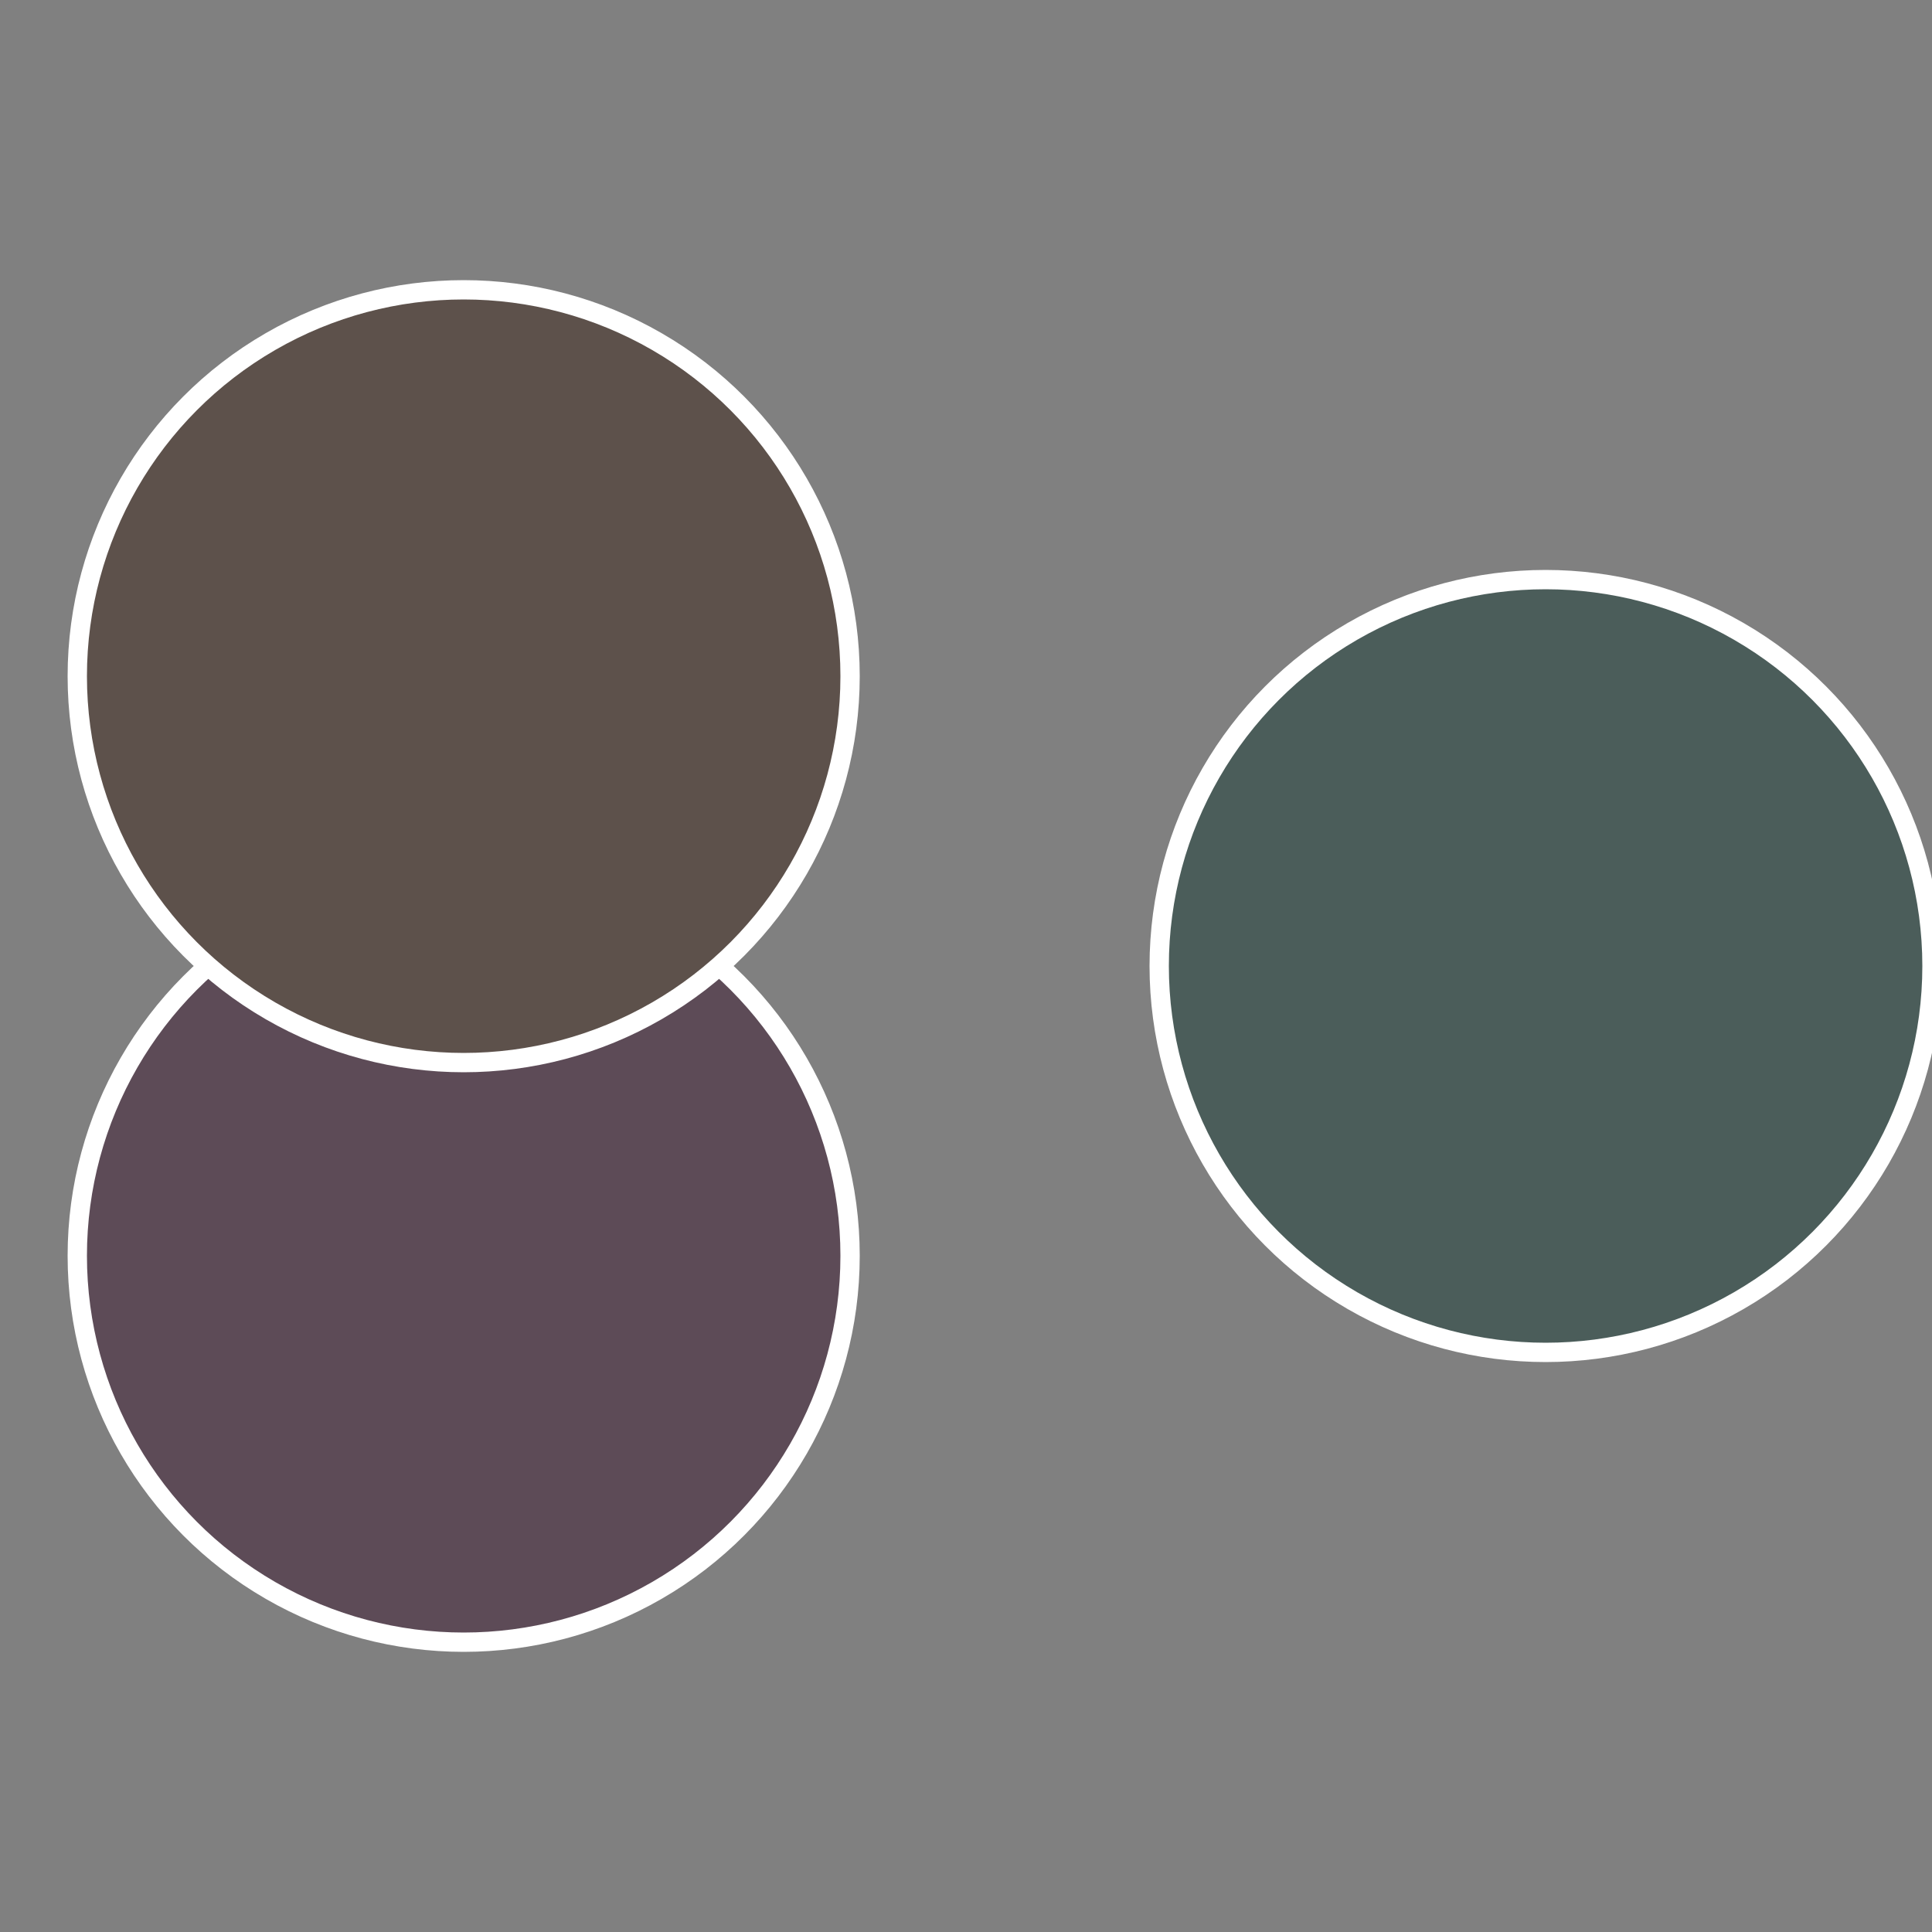
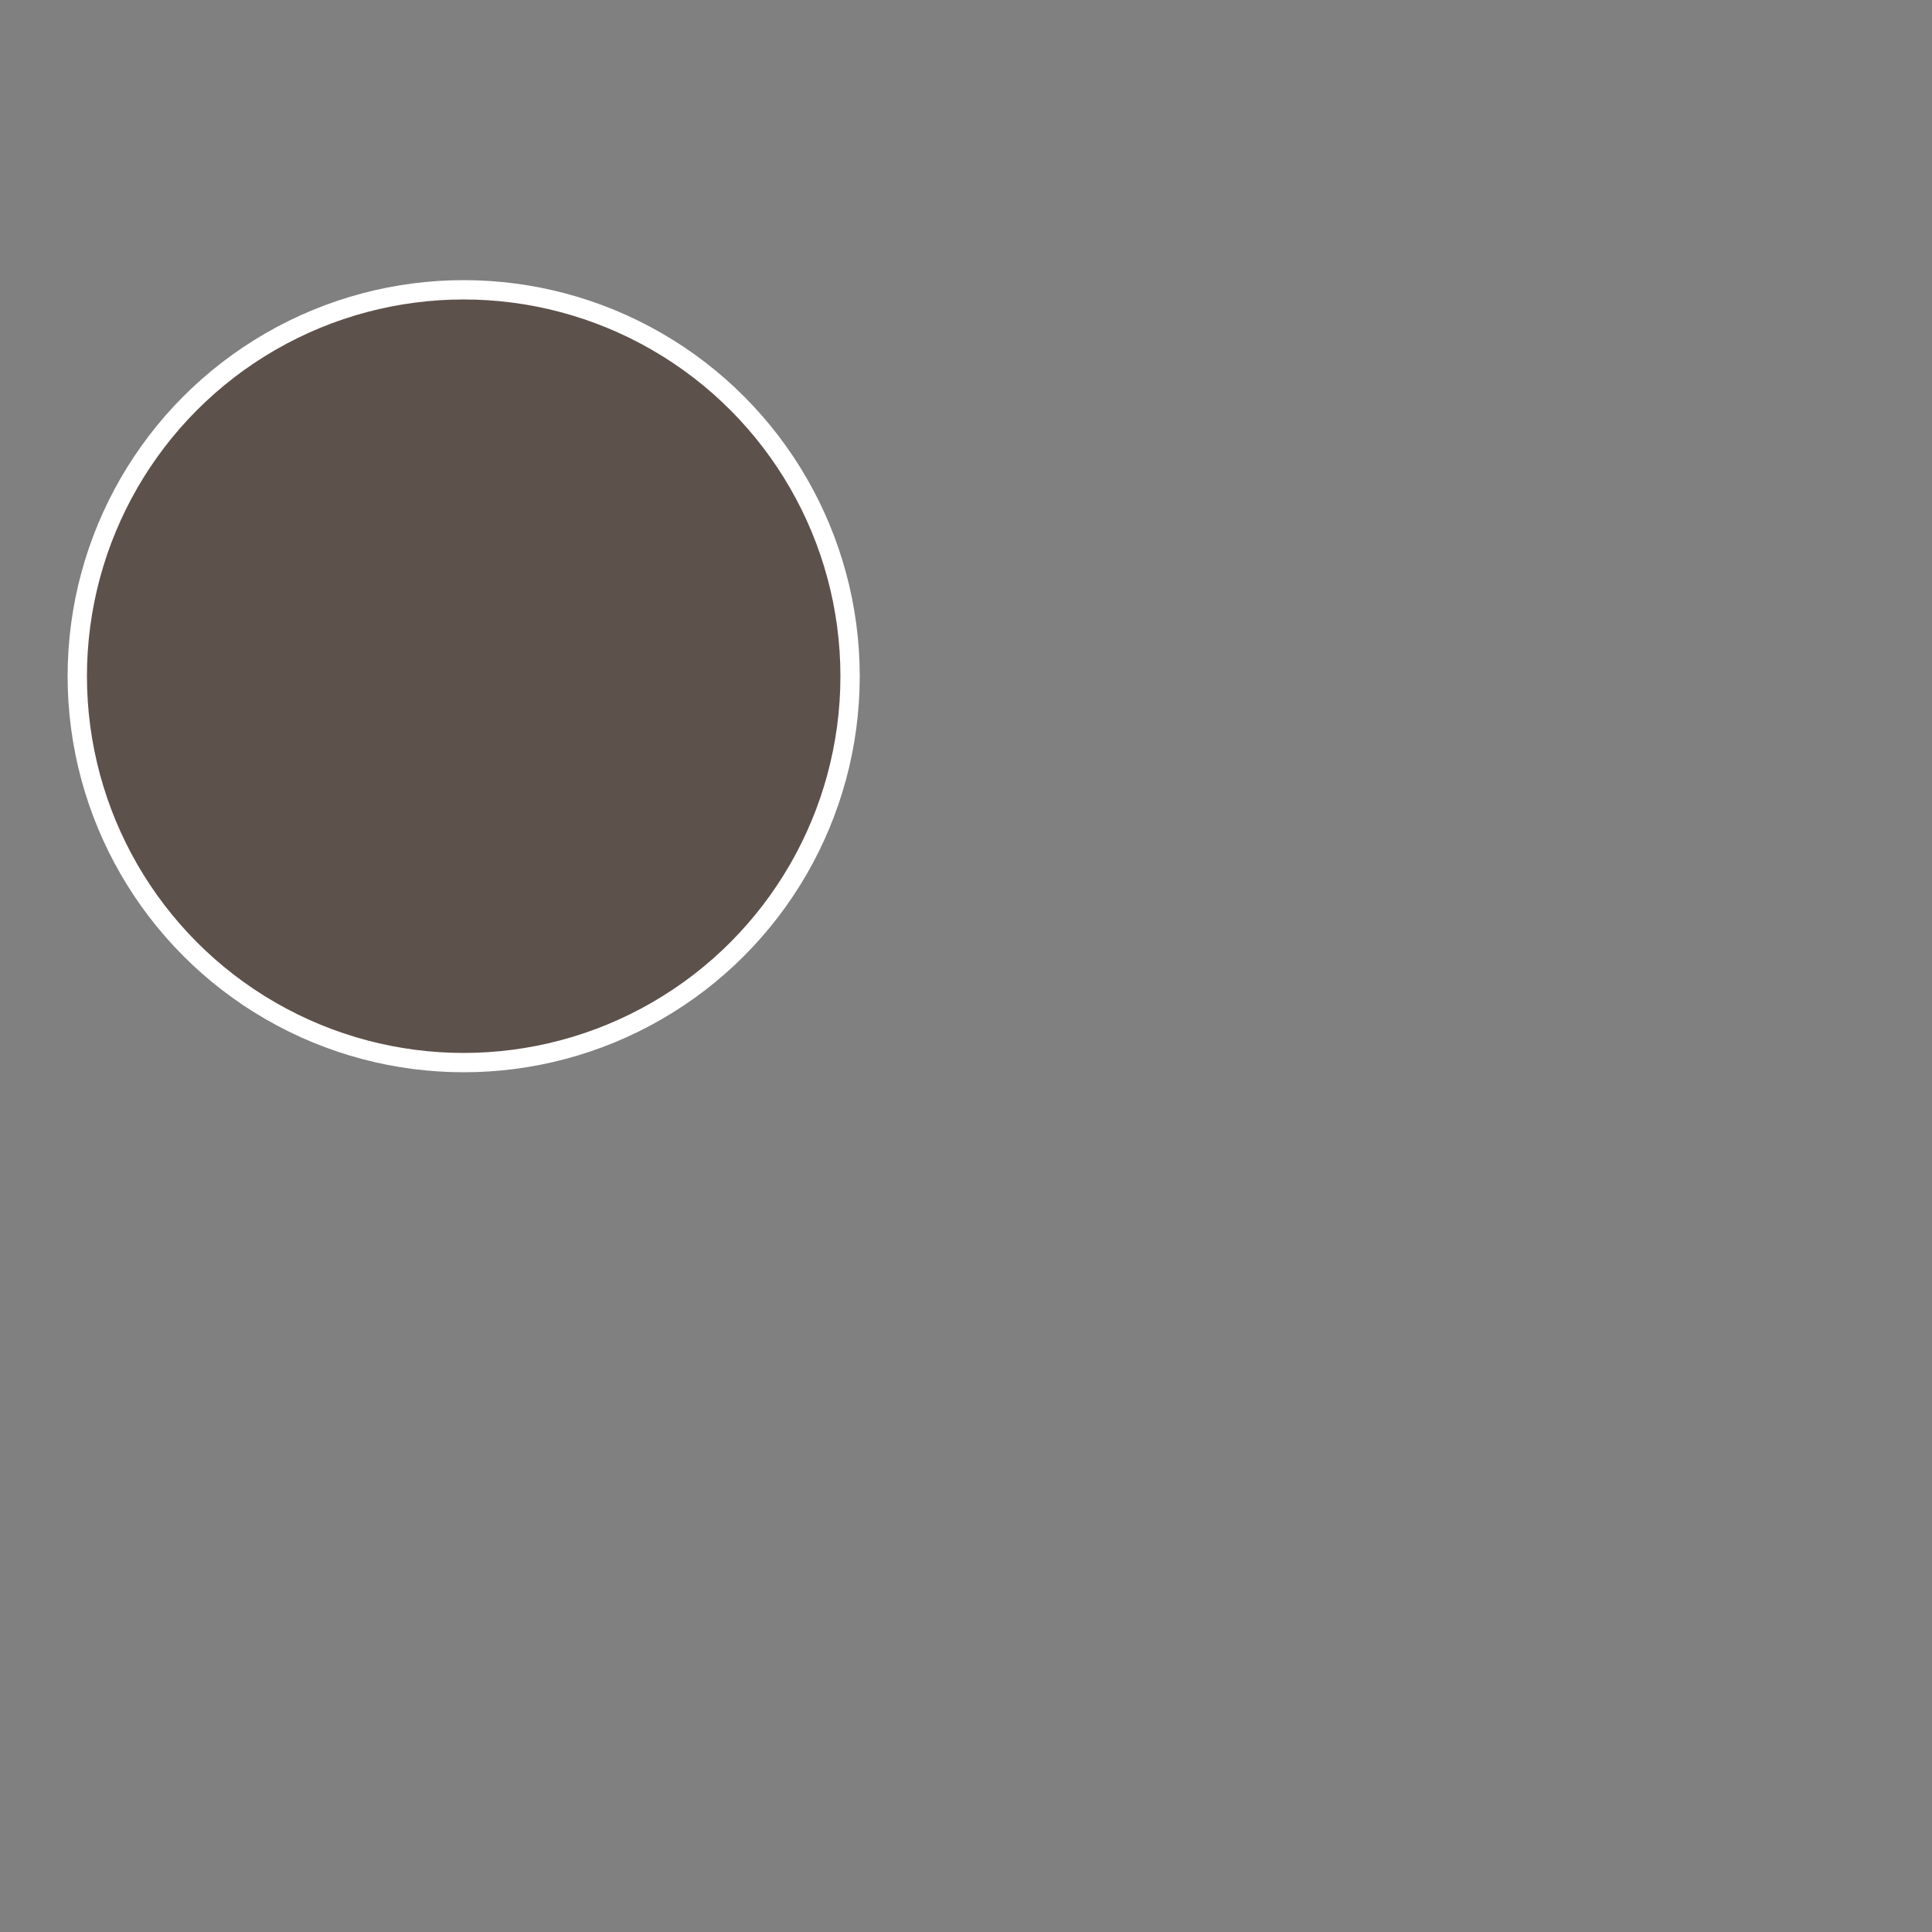
<svg xmlns="http://www.w3.org/2000/svg" width="500" height="500" viewBox="-1 -1 2 2">
  <rect x="-1" y="-1" width="2" height="2" fill="#808080" stroke="none" />
-   <circle cx="0.6" cy="0" r="0.4" fill="#4b5d5a" stroke="#fff" stroke-width="1%" />
-   <circle cx="-0.52" cy="0.3" r="0.4" fill="#5d4b57" stroke="#fff" stroke-width="1%" />
  <circle cx="-0.52" cy="-0.3" r="0.4" fill="#5d514b" stroke="#fff" stroke-width="1%" />
</svg>